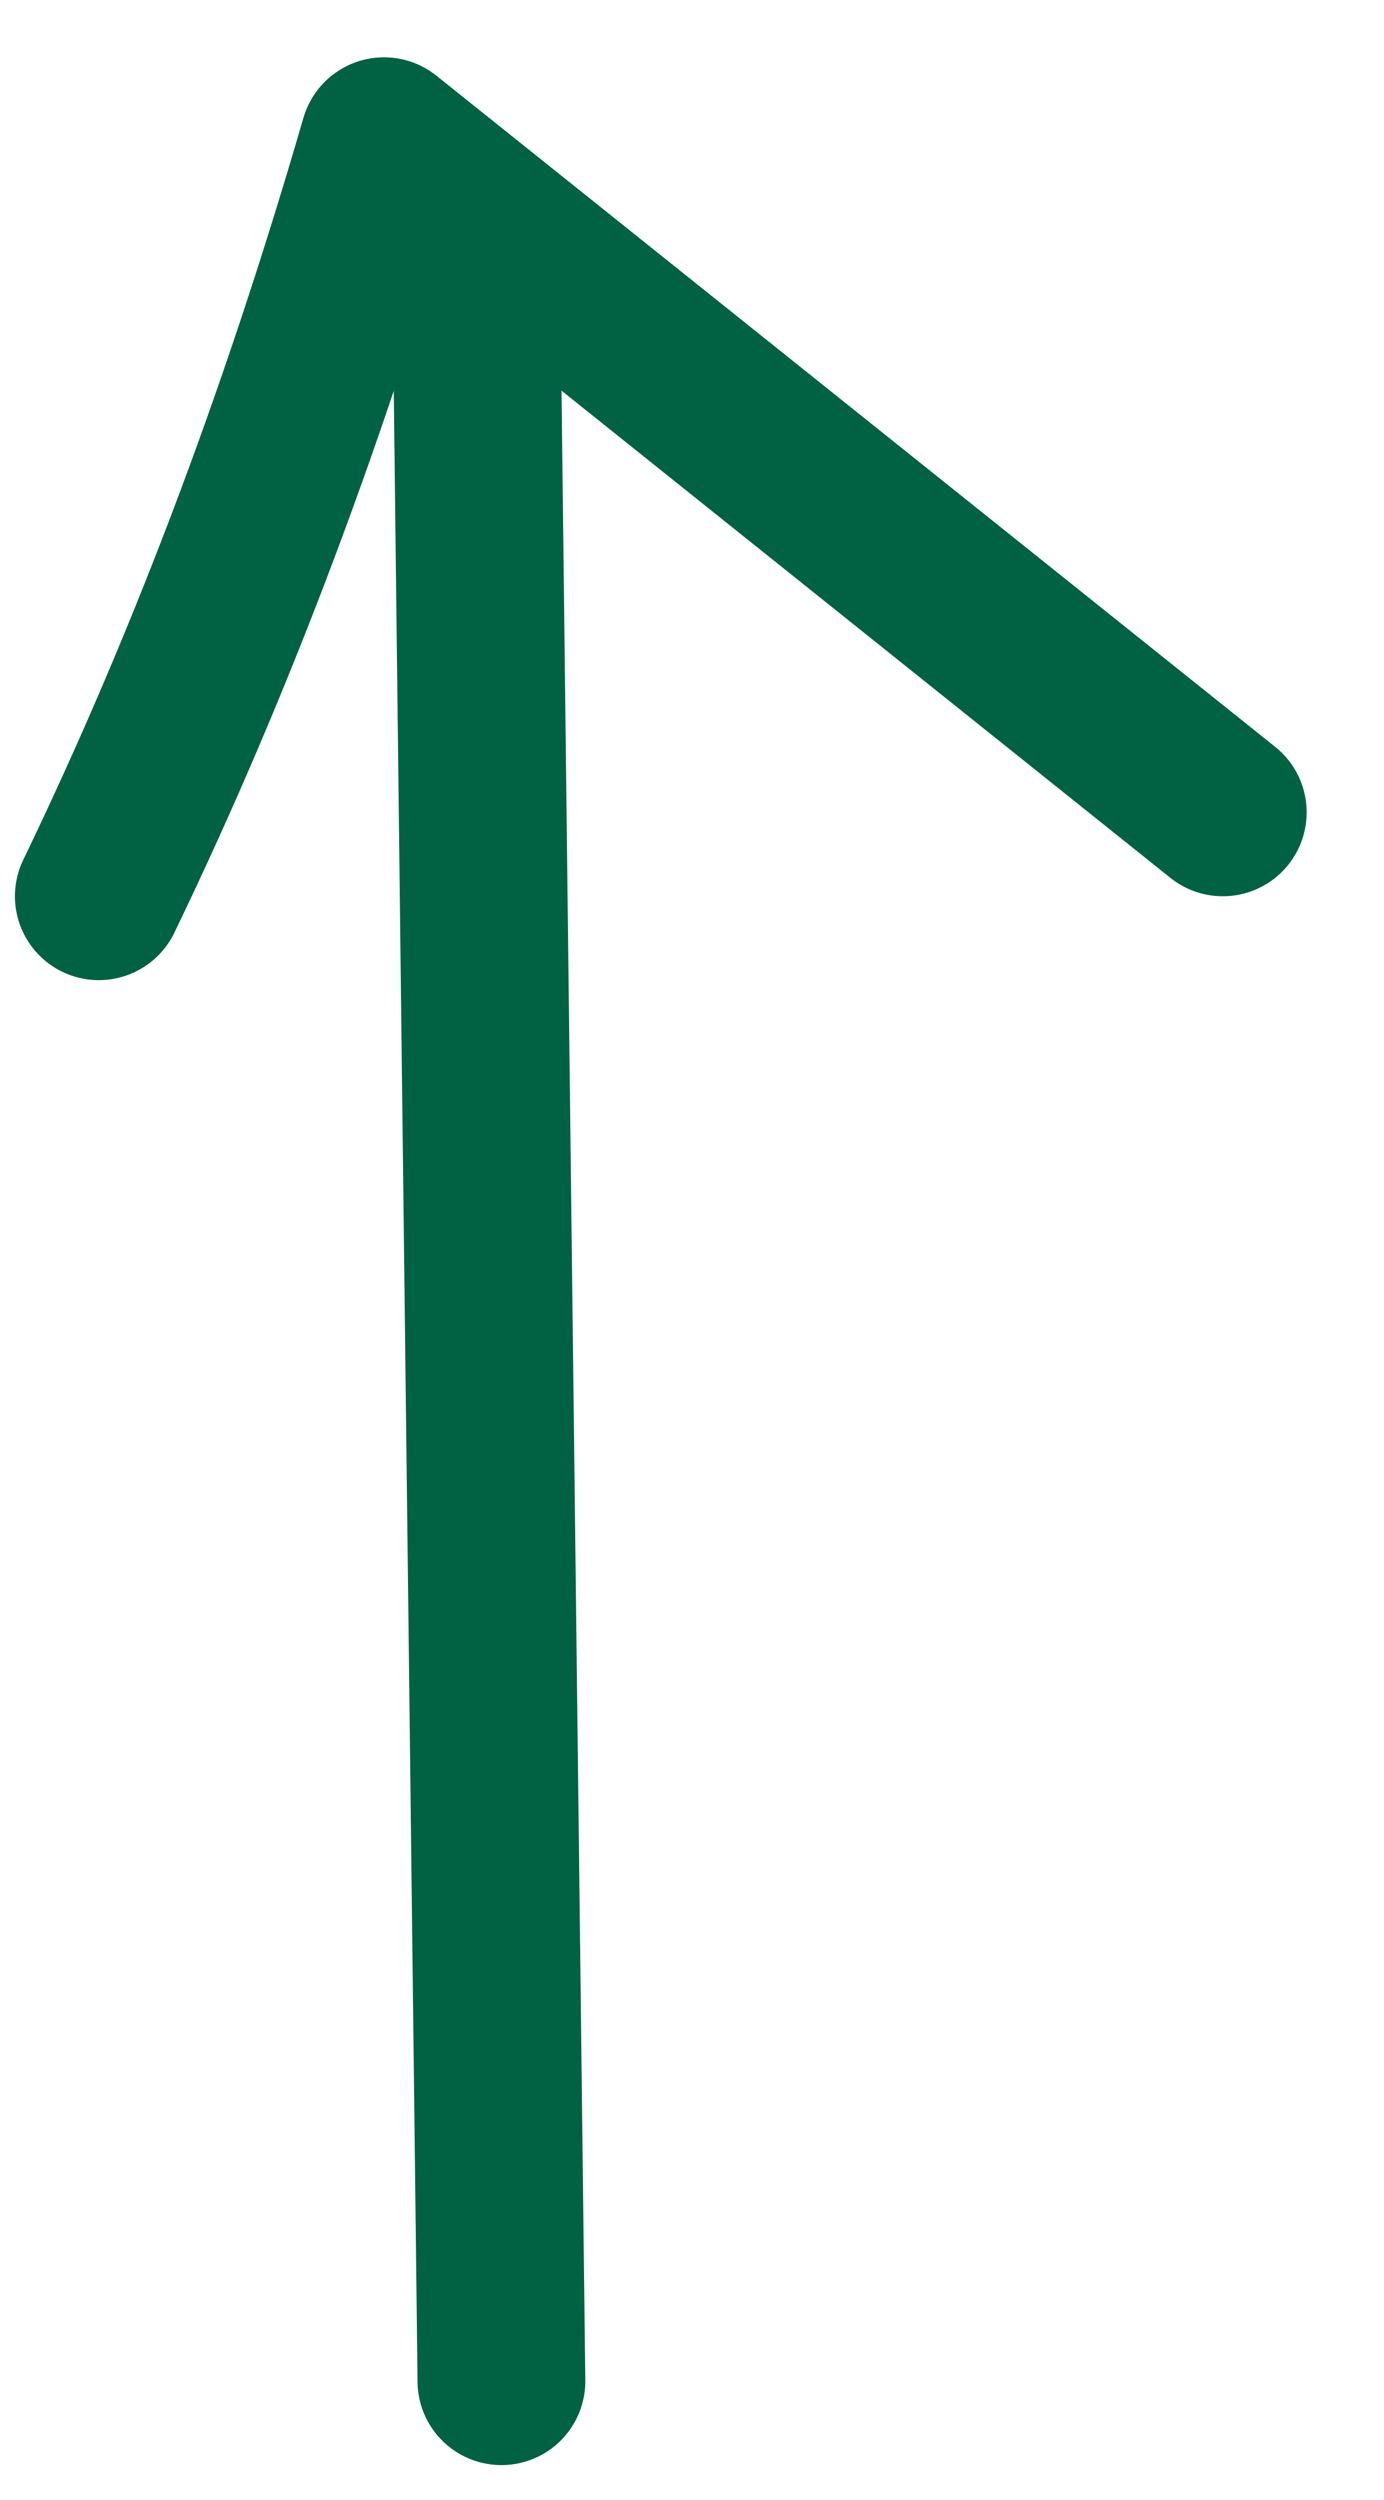
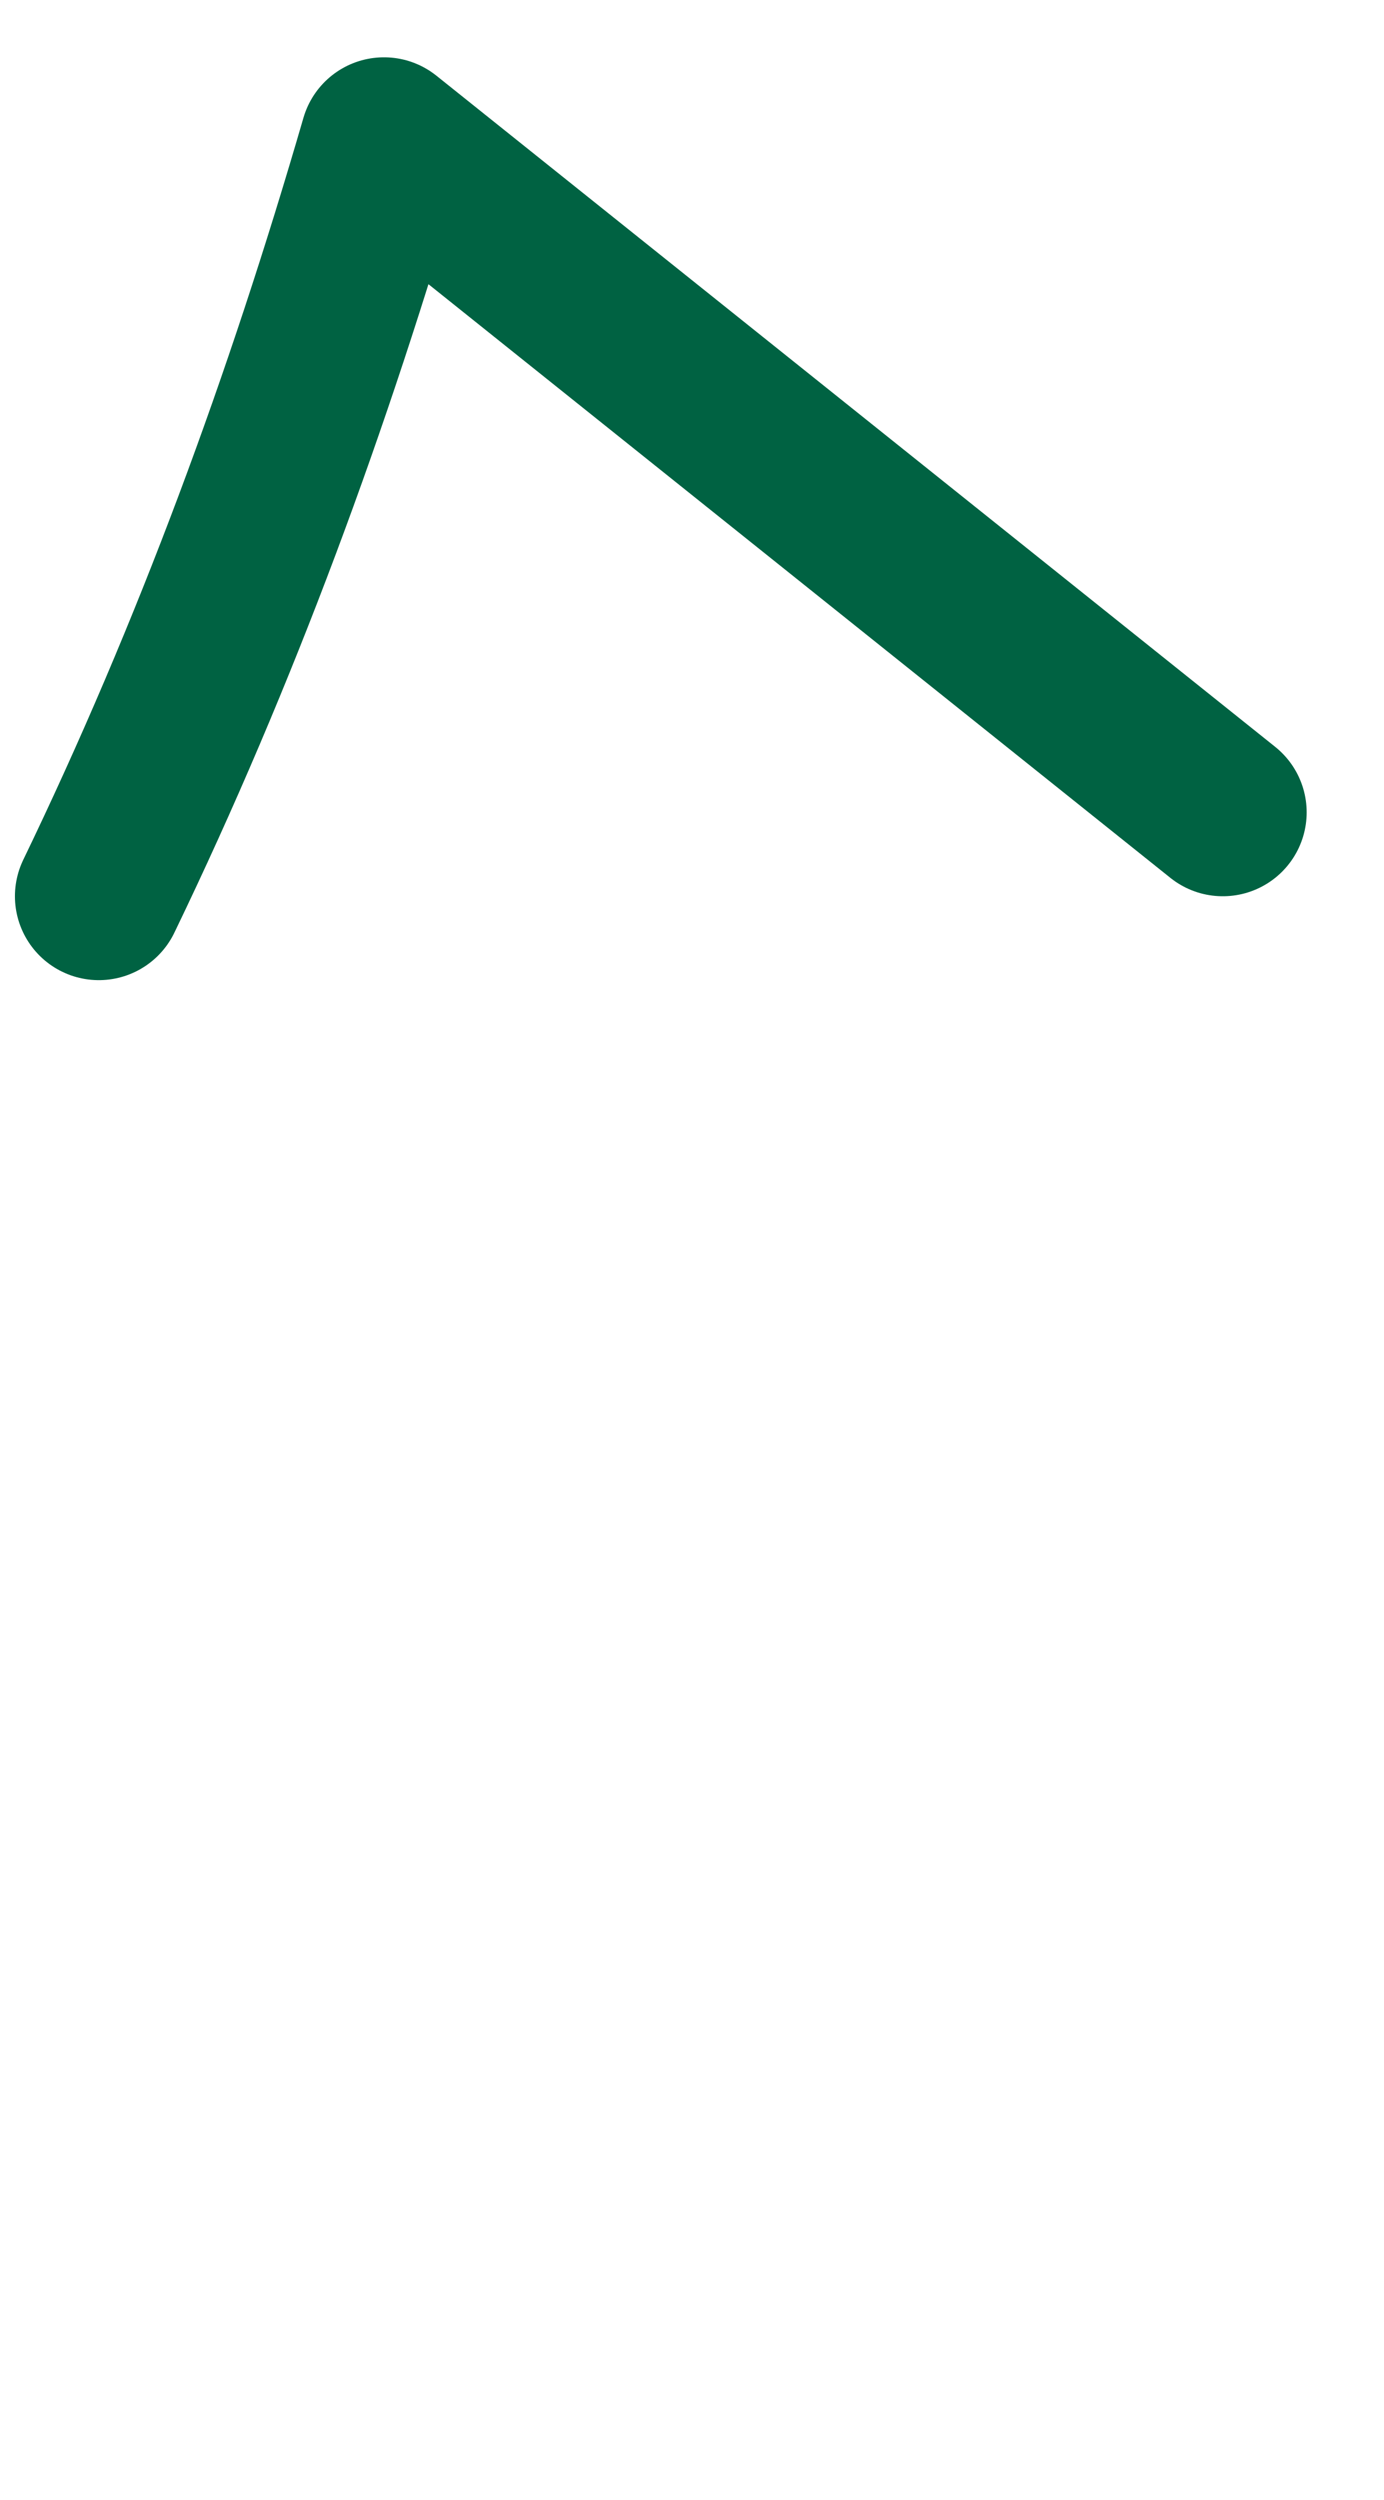
<svg xmlns="http://www.w3.org/2000/svg" version="1.1" id="Capa_1" x="0px" y="0px" viewBox="0 0 16.5 29.8" style="enable-background:new 0 0 16.5 29.8;" xml:space="preserve">
  <style type="text/css">
	.st0{fill:none;stroke:#006242;stroke-width:2;stroke-linecap:round;stroke-miterlimit:10;}
	.st1{fill:none;stroke:#006242;stroke-width:2;stroke-linecap:round;stroke-linejoin:round;stroke-miterlimit:10;}
</style>
  <g transform="translate(-346.322 -524.517)">
-     <path class="st0" d="M352.3,552.9l-0.3-25.1" />
    <path class="st1" d="M347.5,535.2c1.4-2.9,2.5-5.9,3.4-9l10,8" />
  </g>
</svg>